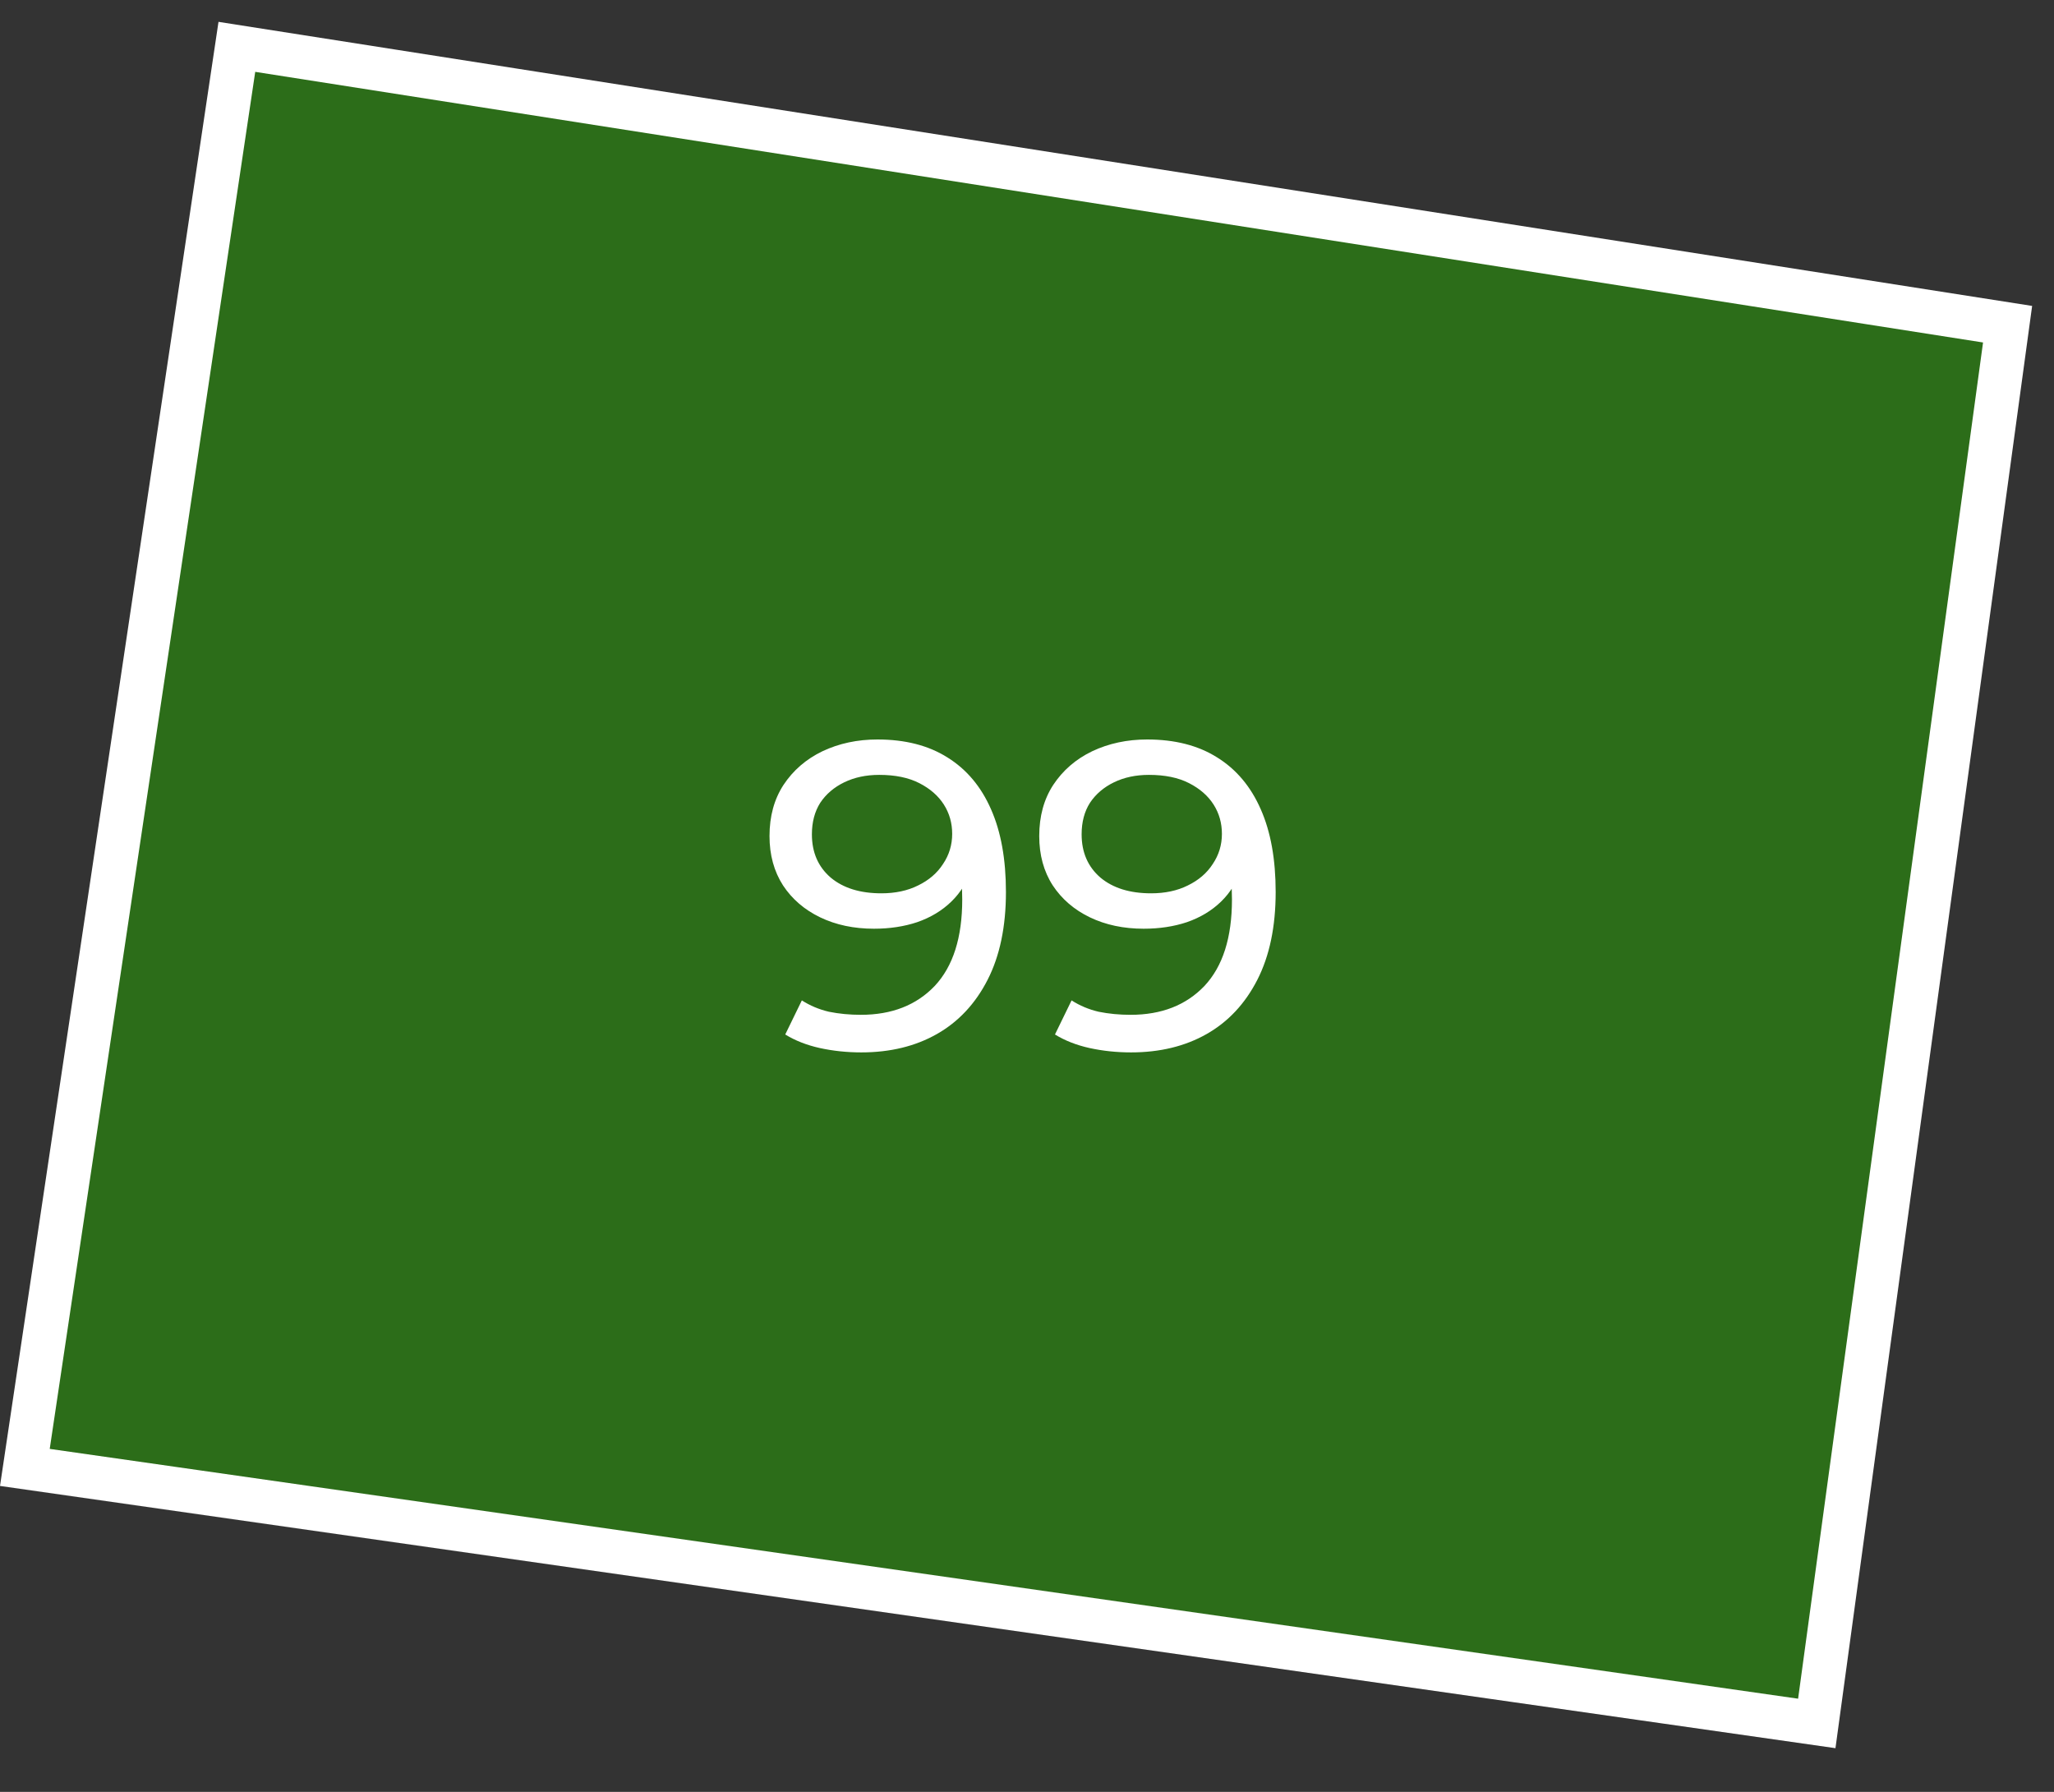
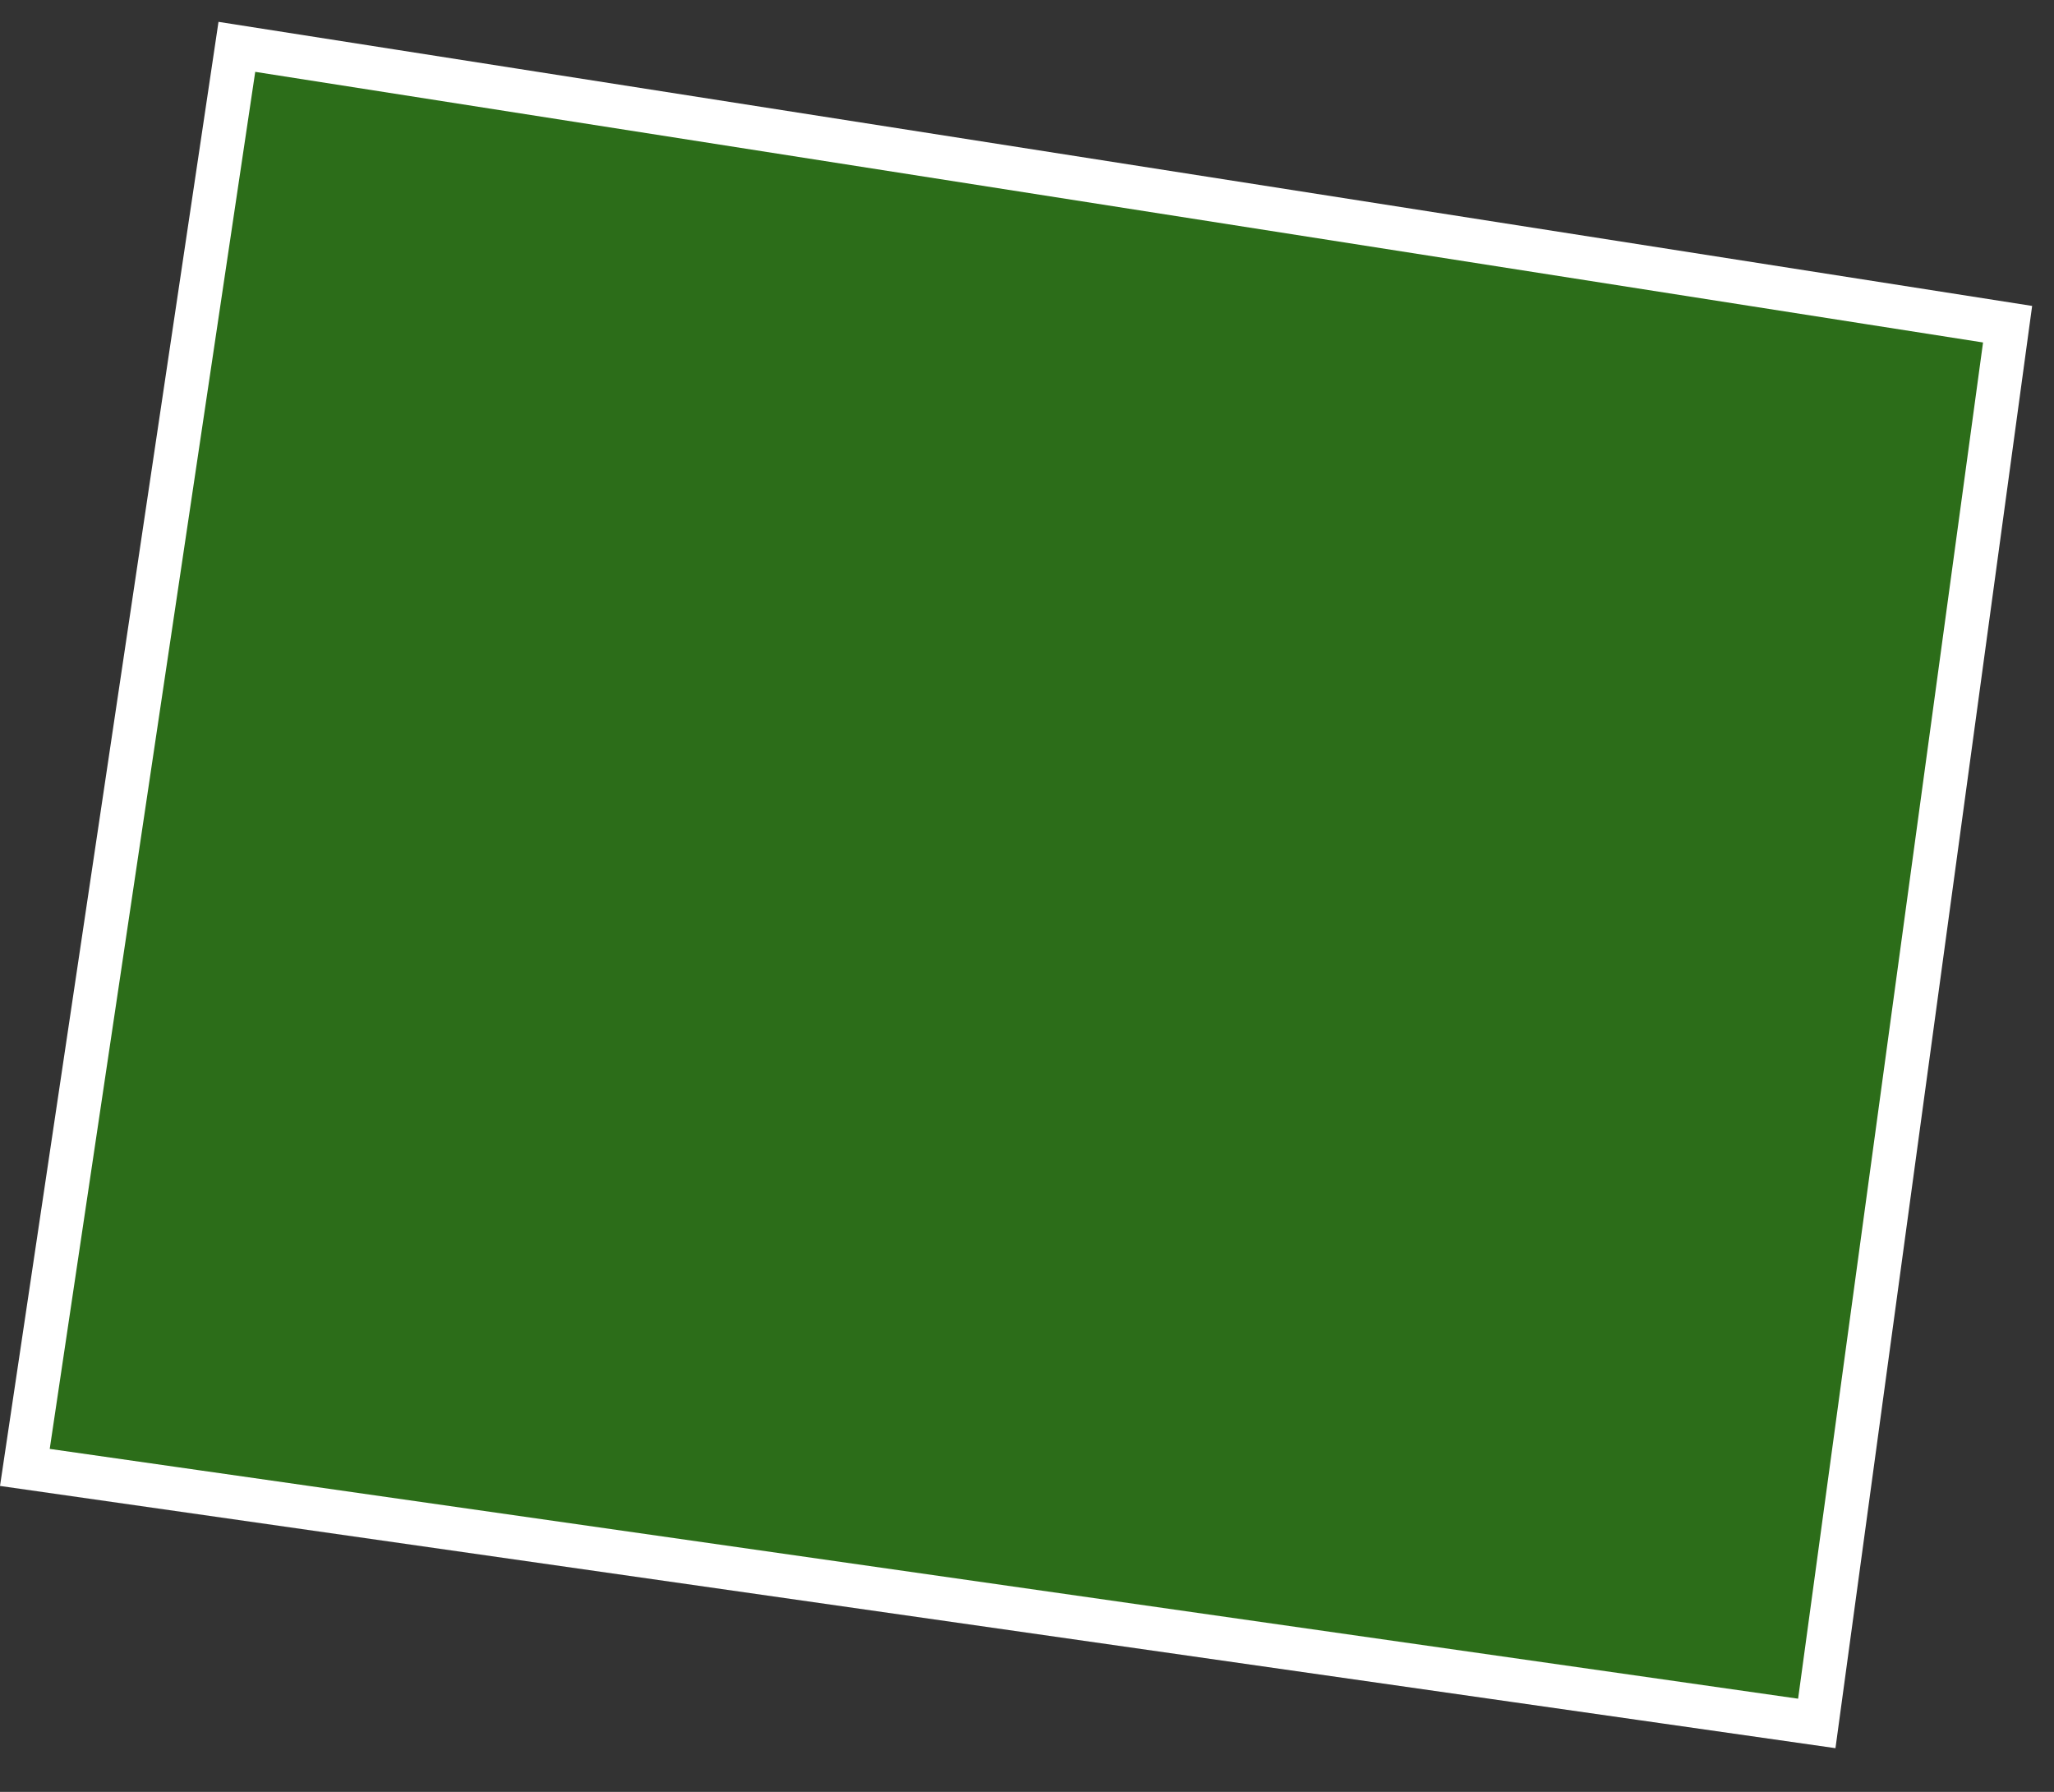
<svg xmlns="http://www.w3.org/2000/svg" width="47" height="41" viewBox="0 0 47 41" fill="none">
  <rect x="0" y="0" width="47" height="41" fill="#333333" stroke="none" />
  <path d="M45.938 7.418L41.572 39.434L0.569 33.576L5.42 1.072L45.938 7.418Z" fill="#26A900" fill-opacity="0.5" stroke="white" />
-   <path d="M20.078 16.92C20.712 16.92 21.245 17.057 21.678 17.33C22.118 17.603 22.451 18 22.678 18.52C22.905 19.033 23.018 19.663 23.018 20.41C23.018 21.203 22.878 21.873 22.598 22.42C22.318 22.967 21.931 23.38 21.438 23.66C20.945 23.94 20.368 24.08 19.708 24.08C19.381 24.08 19.065 24.047 18.758 23.98C18.458 23.913 18.195 23.81 17.968 23.67L18.348 22.89C18.535 23.01 18.741 23.097 18.968 23.15C19.201 23.197 19.445 23.22 19.698 23.22C20.405 23.22 20.968 23 21.388 22.56C21.808 22.113 22.018 21.453 22.018 20.58C22.018 20.44 22.012 20.273 21.998 20.08C21.985 19.887 21.955 19.697 21.908 19.51L22.238 19.85C22.145 20.157 21.988 20.417 21.768 20.63C21.555 20.837 21.295 20.993 20.988 21.1C20.688 21.2 20.358 21.25 19.998 21.25C19.538 21.25 19.128 21.163 18.768 20.99C18.408 20.817 18.125 20.573 17.918 20.26C17.712 19.94 17.608 19.563 17.608 19.13C17.608 18.677 17.715 18.287 17.928 17.96C18.148 17.627 18.445 17.37 18.818 17.19C19.198 17.01 19.618 16.92 20.078 16.92ZM20.118 17.73C19.818 17.73 19.552 17.787 19.318 17.9C19.085 18.013 18.901 18.17 18.768 18.37C18.642 18.57 18.578 18.81 18.578 19.09C18.578 19.503 18.721 19.833 19.008 20.08C19.295 20.32 19.681 20.44 20.168 20.44C20.488 20.44 20.768 20.38 21.008 20.26C21.255 20.14 21.445 19.977 21.578 19.77C21.718 19.563 21.788 19.333 21.788 19.08C21.788 18.833 21.725 18.61 21.598 18.41C21.471 18.21 21.285 18.047 21.038 17.92C20.791 17.793 20.485 17.73 20.118 17.73ZM26.25 16.92C26.883 16.92 27.417 17.057 27.85 17.33C28.29 17.603 28.623 18 28.85 18.52C29.077 19.033 29.19 19.663 29.19 20.41C29.19 21.203 29.05 21.873 28.77 22.42C28.49 22.967 28.103 23.38 27.61 23.66C27.117 23.94 26.54 24.08 25.88 24.08C25.553 24.08 25.237 24.047 24.93 23.98C24.63 23.913 24.367 23.81 24.14 23.67L24.52 22.89C24.707 23.01 24.913 23.097 25.14 23.15C25.373 23.197 25.617 23.22 25.87 23.22C26.577 23.22 27.14 23 27.56 22.56C27.98 22.113 28.19 21.453 28.19 20.58C28.19 20.44 28.183 20.273 28.17 20.08C28.157 19.887 28.127 19.697 28.08 19.51L28.41 19.85C28.317 20.157 28.16 20.417 27.94 20.63C27.727 20.837 27.467 20.993 27.16 21.1C26.86 21.2 26.53 21.25 26.17 21.25C25.71 21.25 25.3 21.163 24.94 20.99C24.58 20.817 24.297 20.573 24.09 20.26C23.883 19.94 23.78 19.563 23.78 19.13C23.78 18.677 23.887 18.287 24.1 17.96C24.32 17.627 24.617 17.37 24.99 17.19C25.37 17.01 25.79 16.92 26.25 16.92ZM26.29 17.73C25.99 17.73 25.723 17.787 25.49 17.9C25.257 18.013 25.073 18.17 24.94 18.37C24.813 18.57 24.75 18.81 24.75 19.09C24.75 19.503 24.893 19.833 25.18 20.08C25.467 20.32 25.853 20.44 26.34 20.44C26.66 20.44 26.94 20.38 27.18 20.26C27.427 20.14 27.617 19.977 27.75 19.77C27.89 19.563 27.96 19.333 27.96 19.08C27.96 18.833 27.897 18.61 27.77 18.41C27.643 18.21 27.457 18.047 27.21 17.92C26.963 17.793 26.657 17.73 26.29 17.73Z" fill="white" />
</svg>